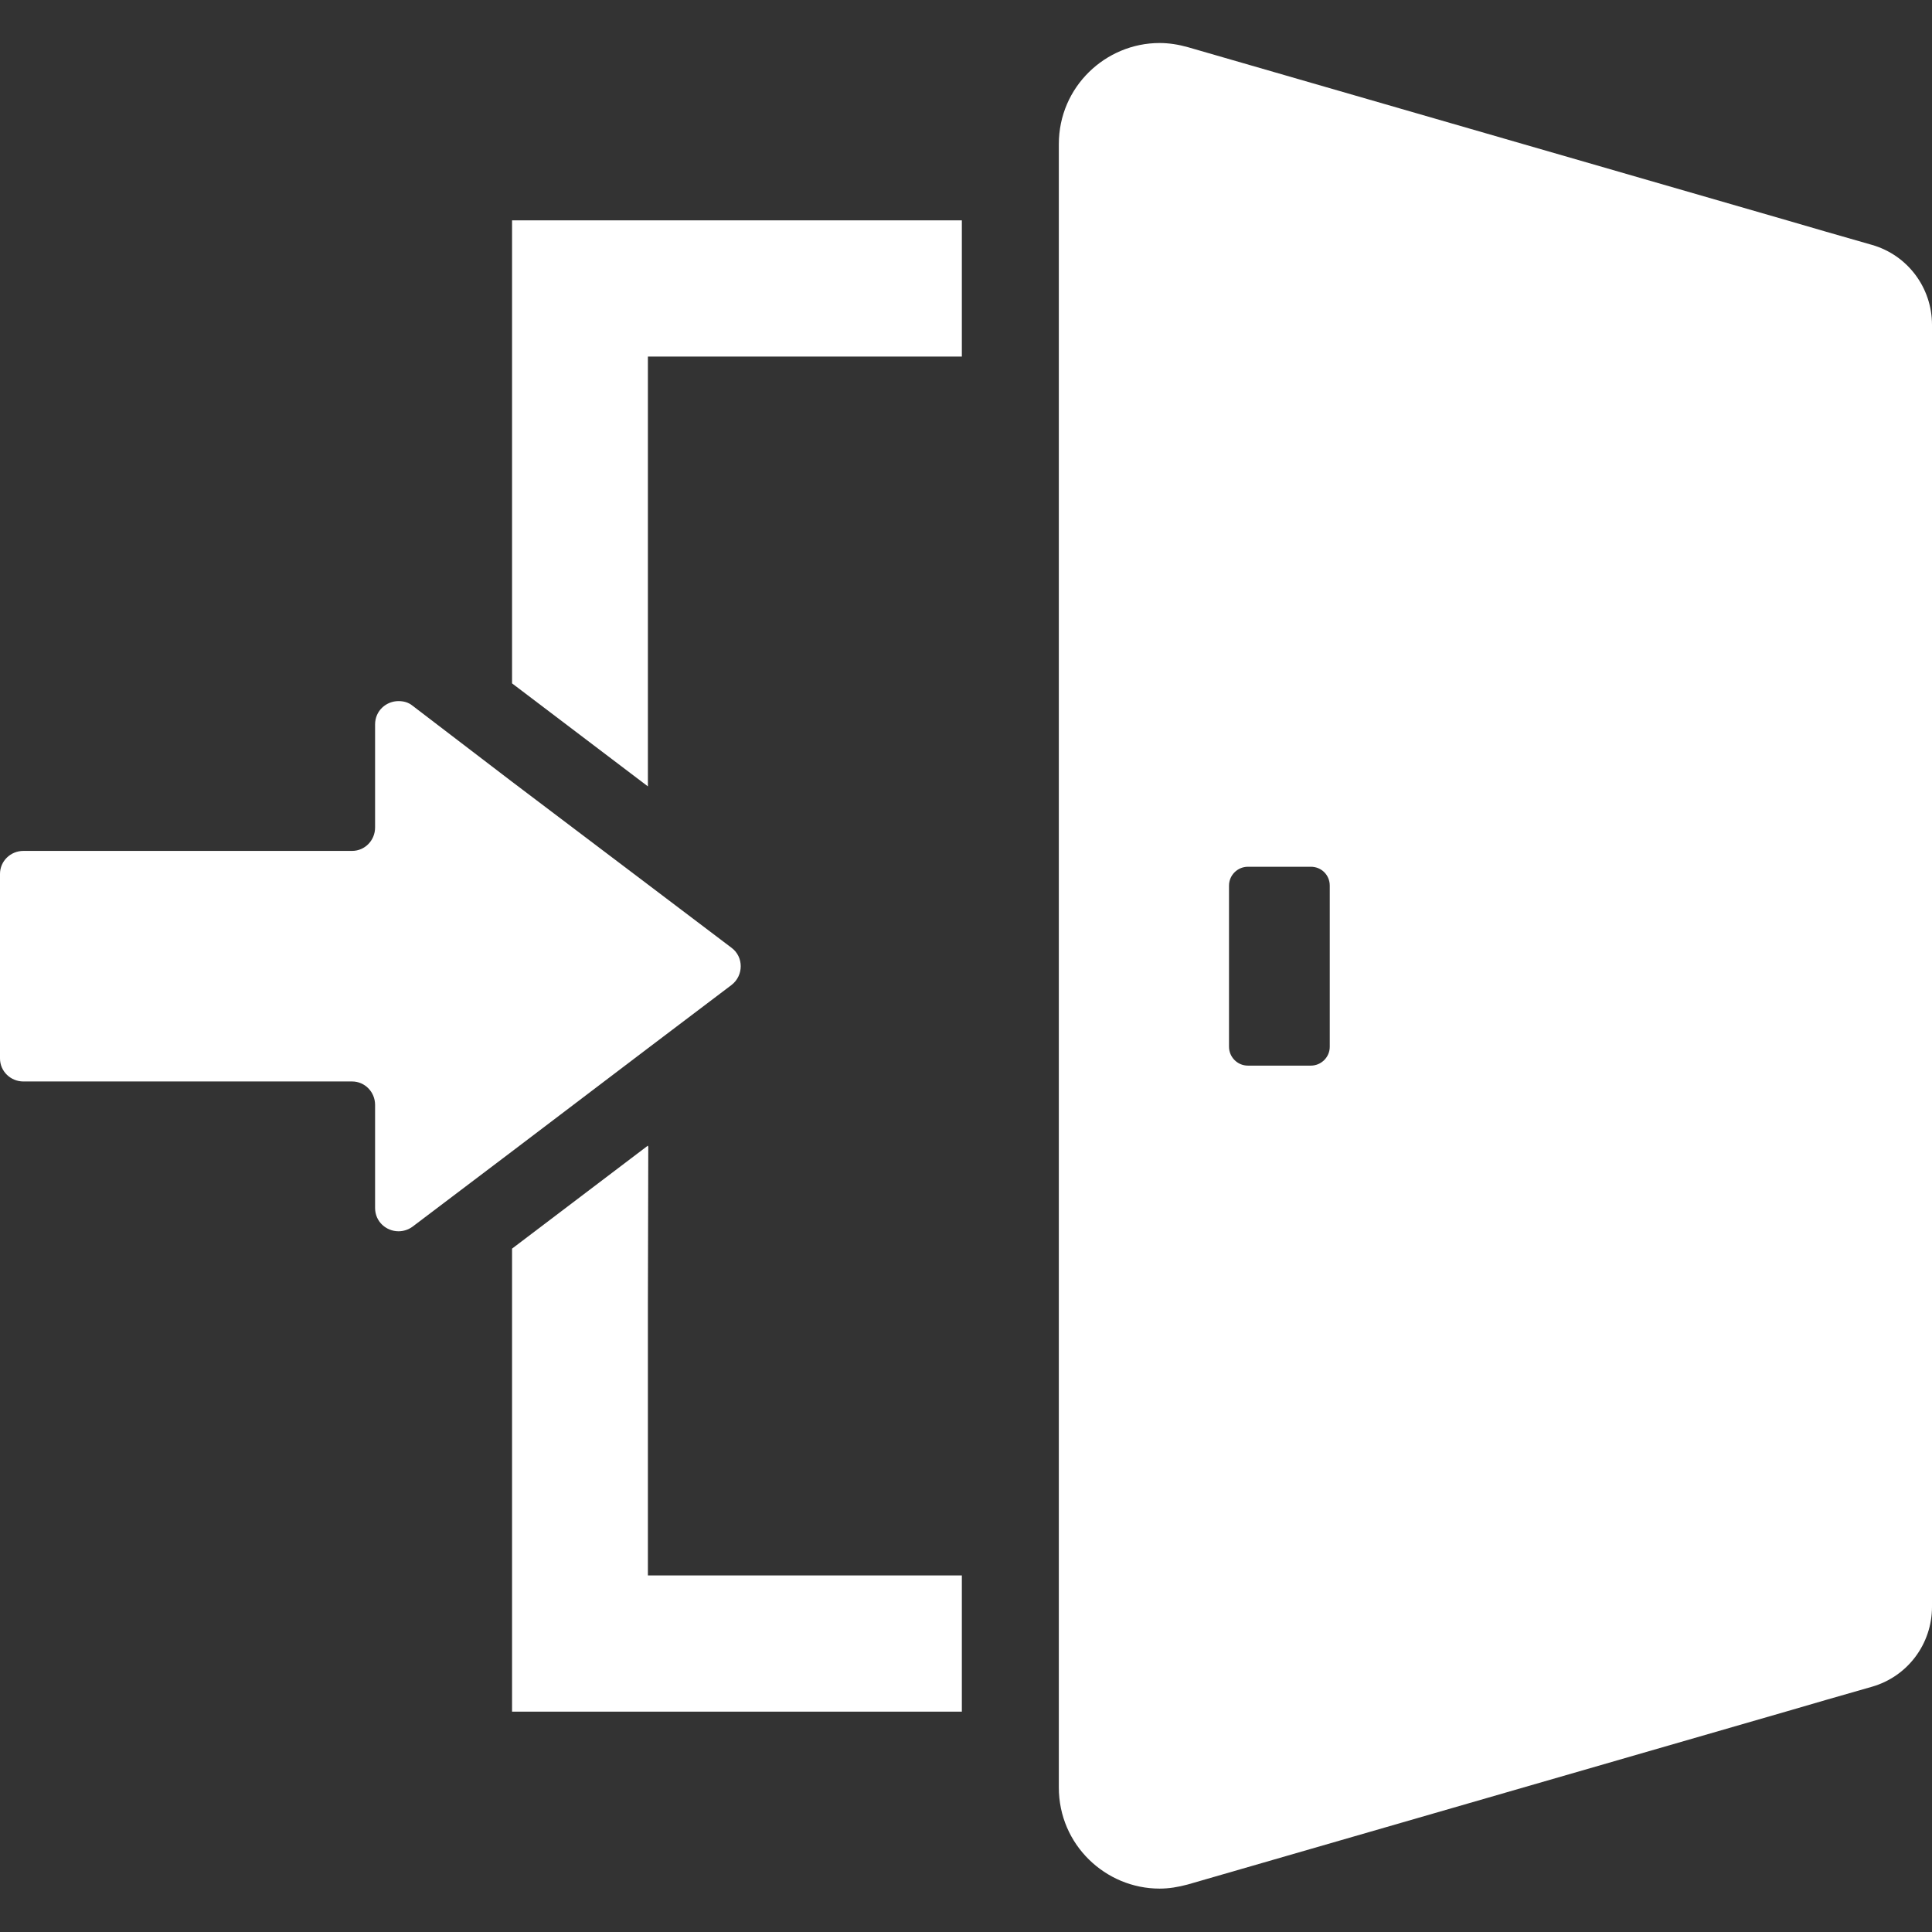
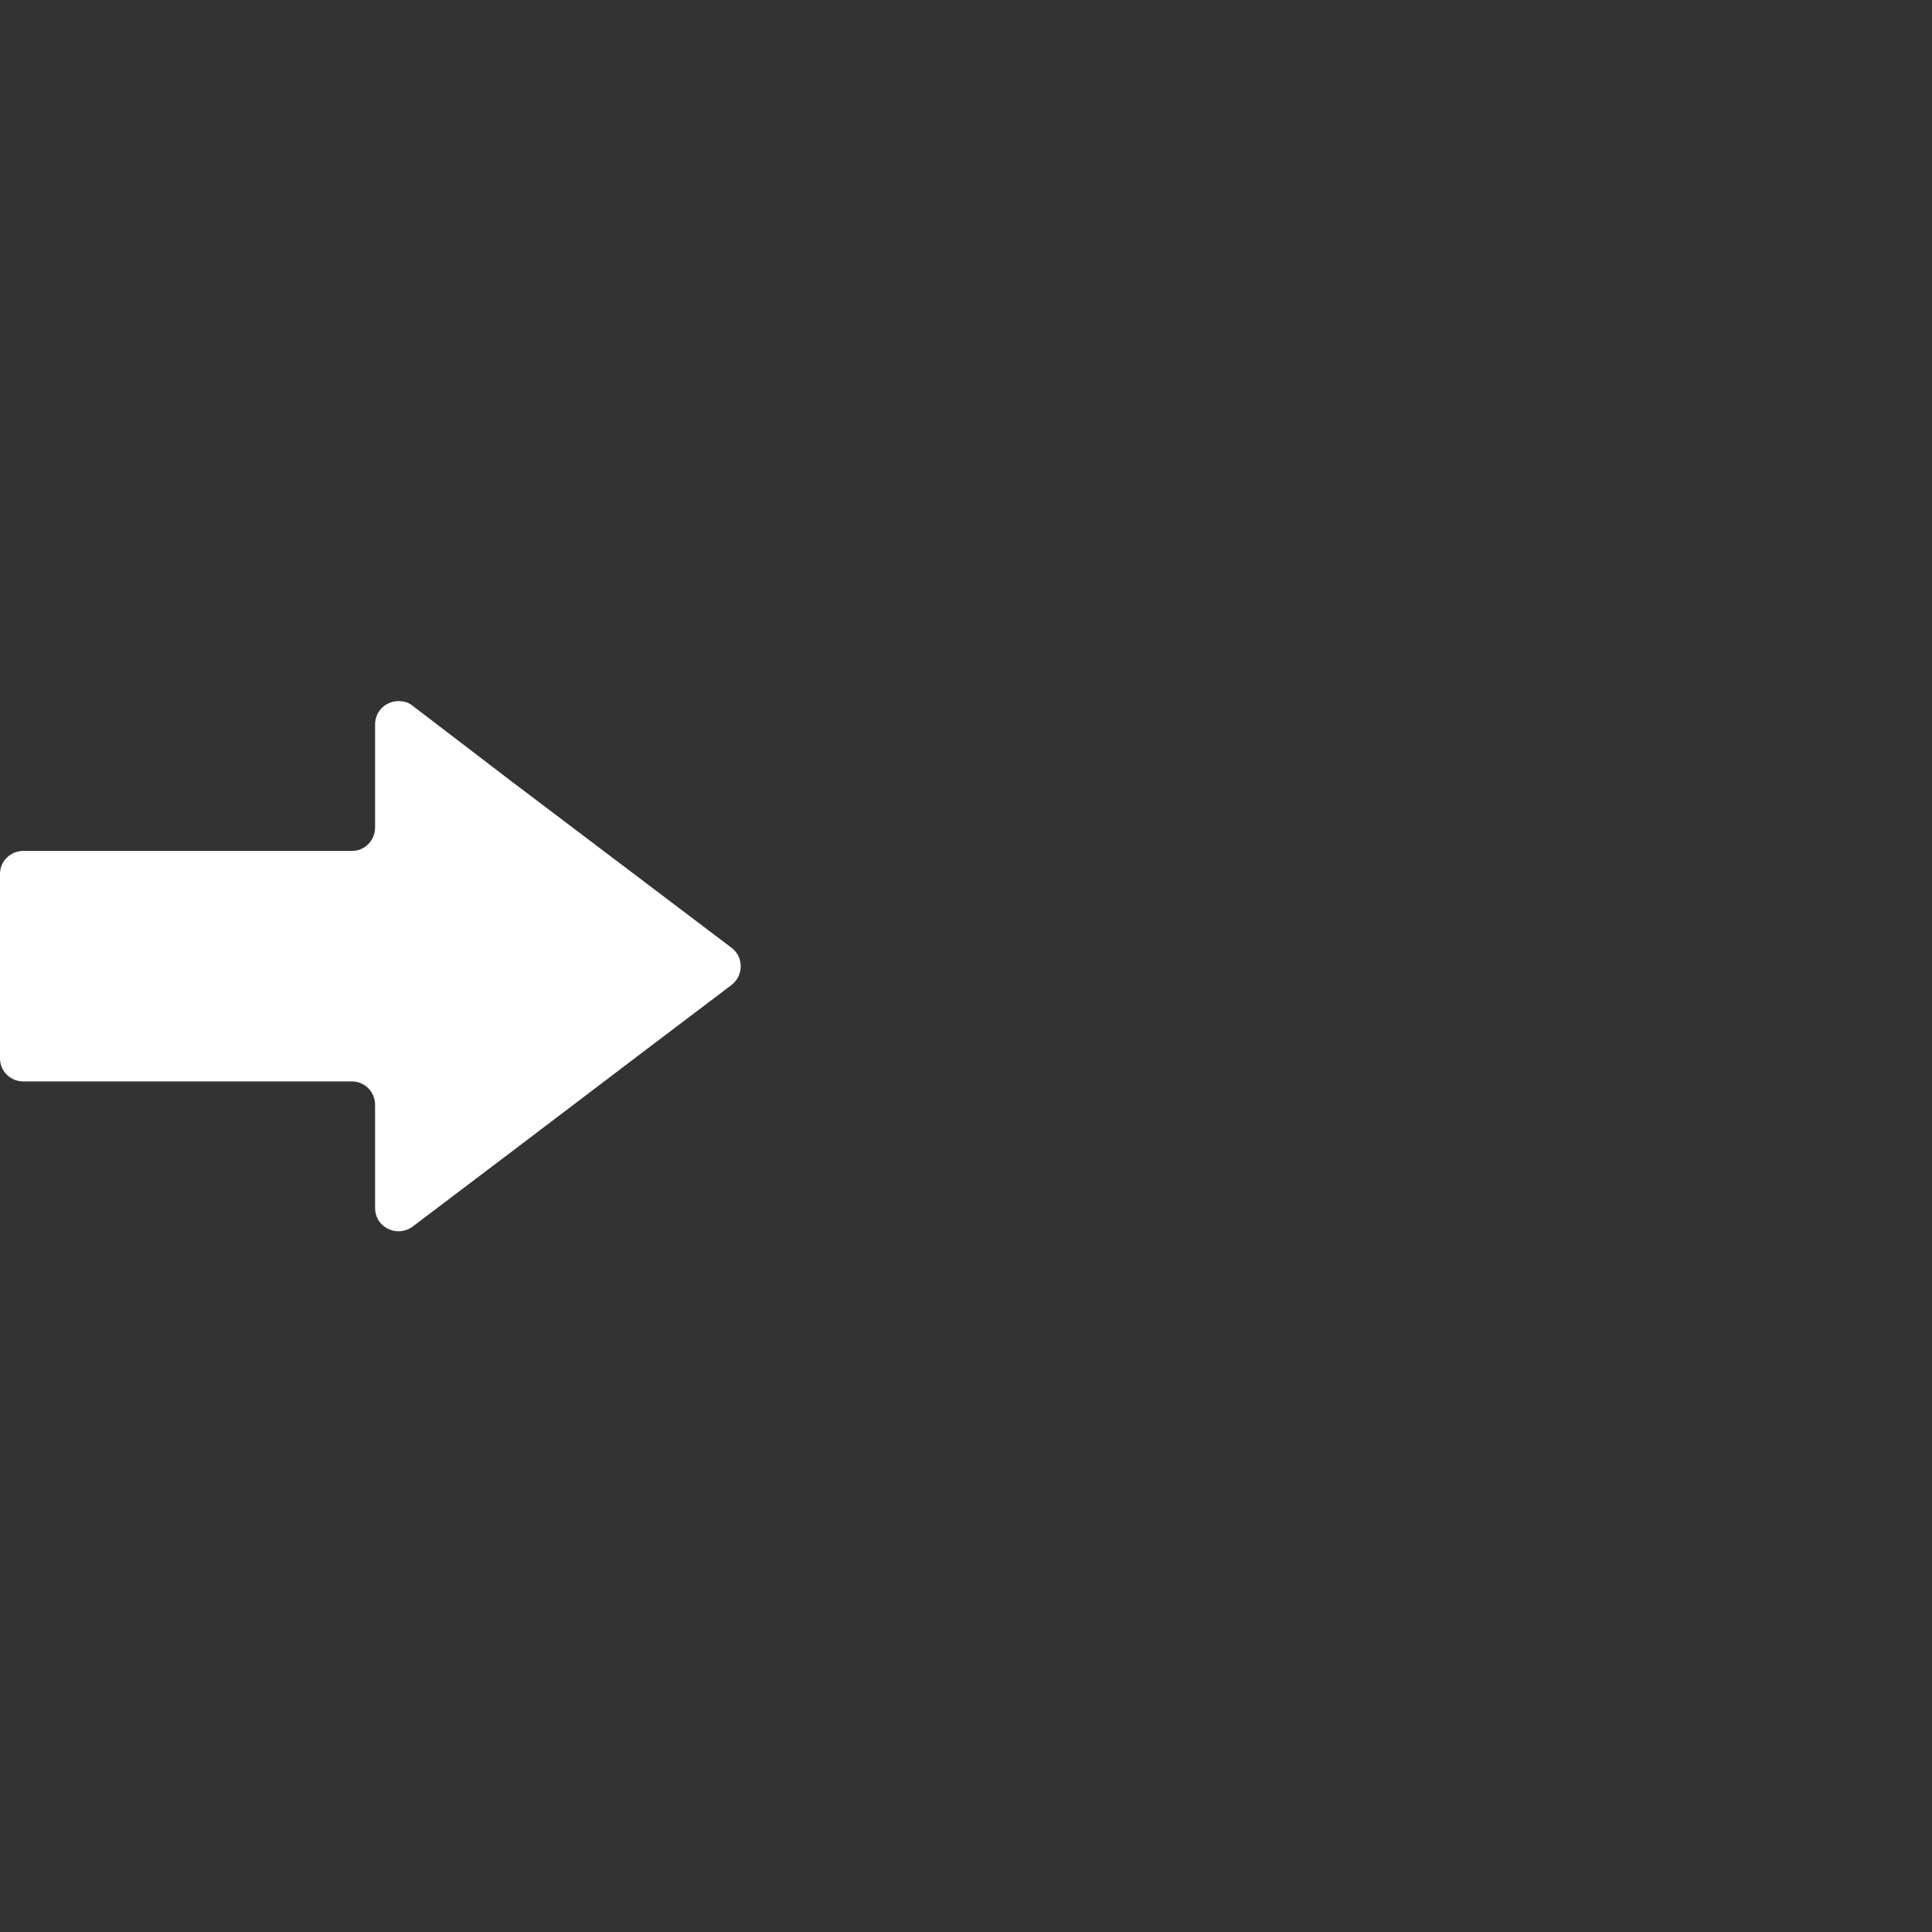
<svg xmlns="http://www.w3.org/2000/svg" version="1.1" id="_x31_0" x="0px" y="0px" viewBox="0 0 512 512" style="enable-background:new 0 0 512 512;" xml:space="preserve">
  <rect x="0" y="0" width="512" height="512" fill="#333333" stroke="none" />
  <style type="text/css">
	.st0{fill:#FFFFFF;}
</style>
  <g>
-     <polygon class="st0" points="135.7,58.4 135.7,181.1 171.7,208.4 171.7,94.5 254.9,94.5 254.9,58.4  " />
-     <polygon class="st0" points="171.7,417.5 171.7,345.9 171.8,303.8 171.7,303.8 171.7,303.6 135.7,330.9 135.7,453.6 254.9,453.6    254.9,417.5 171.8,417.5  " />
    <path class="st0" d="M171.7,277.8l22.2-16.8c3.2-2.5,3.2-7.4,0-9.8l-22.2-16.8l-36.1-27.3L109.3,187c-1.1-0.9-2.4-1.2-3.7-1.2   c-3.2,0-6.2,2.5-6.2,6.2v27.3c0,3.4-2.7,6.2-6.1,6.2H6.2c-3.4,0-6.2,2.7-6.2,6.1v48.9c0,3.4,2.8,6.1,6.2,6.1h87.1   c3.4,0,6.1,2.8,6.1,6.2v27.3c0,3.7,3,6.2,6.2,6.2c1.3,0,2.6-0.4,3.7-1.2l26.3-19.9L171.7,277.8z" />
-     <path class="st0" d="M496.1,64.9l-12.2-3.5l-10.3-3L314.8,12.5c-2.5-0.7-5-1.1-7.5-1.1c-14.3,0-26.7,11.6-26.7,26.8v20.1v36.1   v323.1v36.1v20.1c0,15.2,12.4,26.8,26.7,26.8c2.5,0,4.9-0.4,7.5-1.1l158.8-45.9l10.3-3l12.2-3.5c9.4-2.7,15.9-11.3,15.9-21.2V86.1   C512,76.2,505.5,67.6,496.1,64.9z M325.7,277.4v-42.7c0-2.8,2.3-5,5-5h16.7c2.8,0,5,2.2,5,5v42.7c0,2.8-2.3,5-5,5h-16.7   C327.9,282.4,325.7,280.1,325.7,277.4z" />
  </g>
</svg>